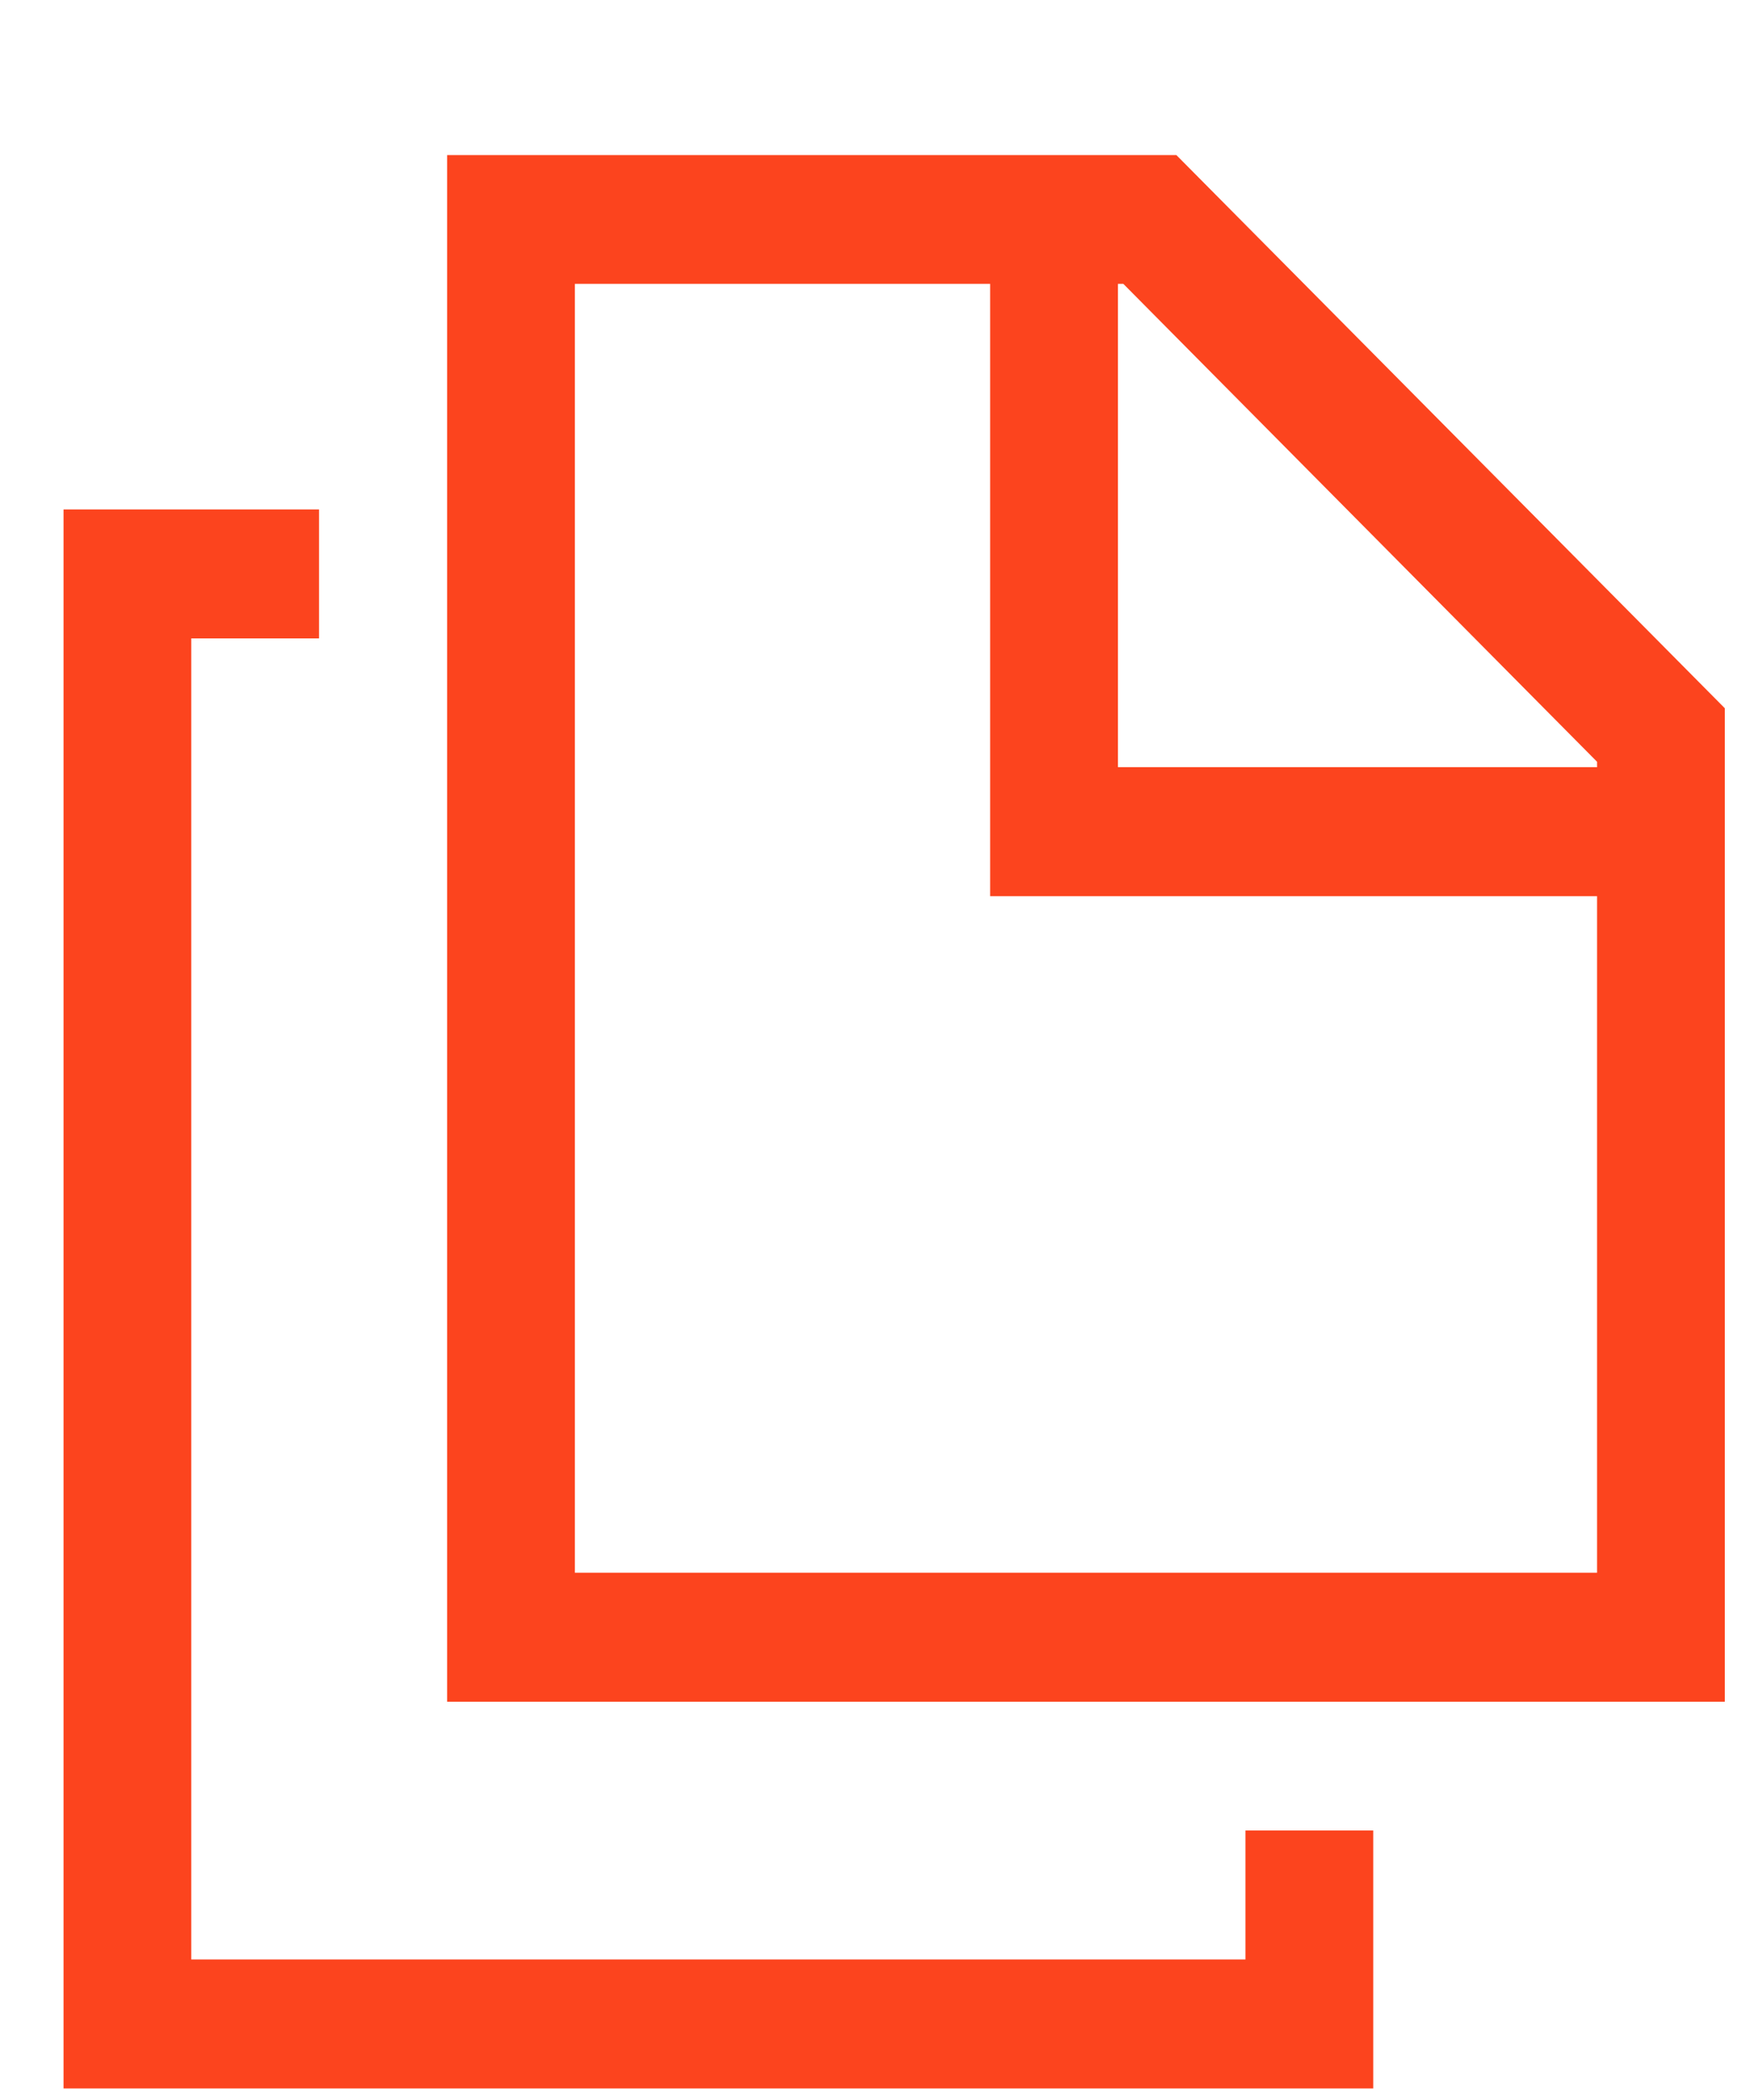
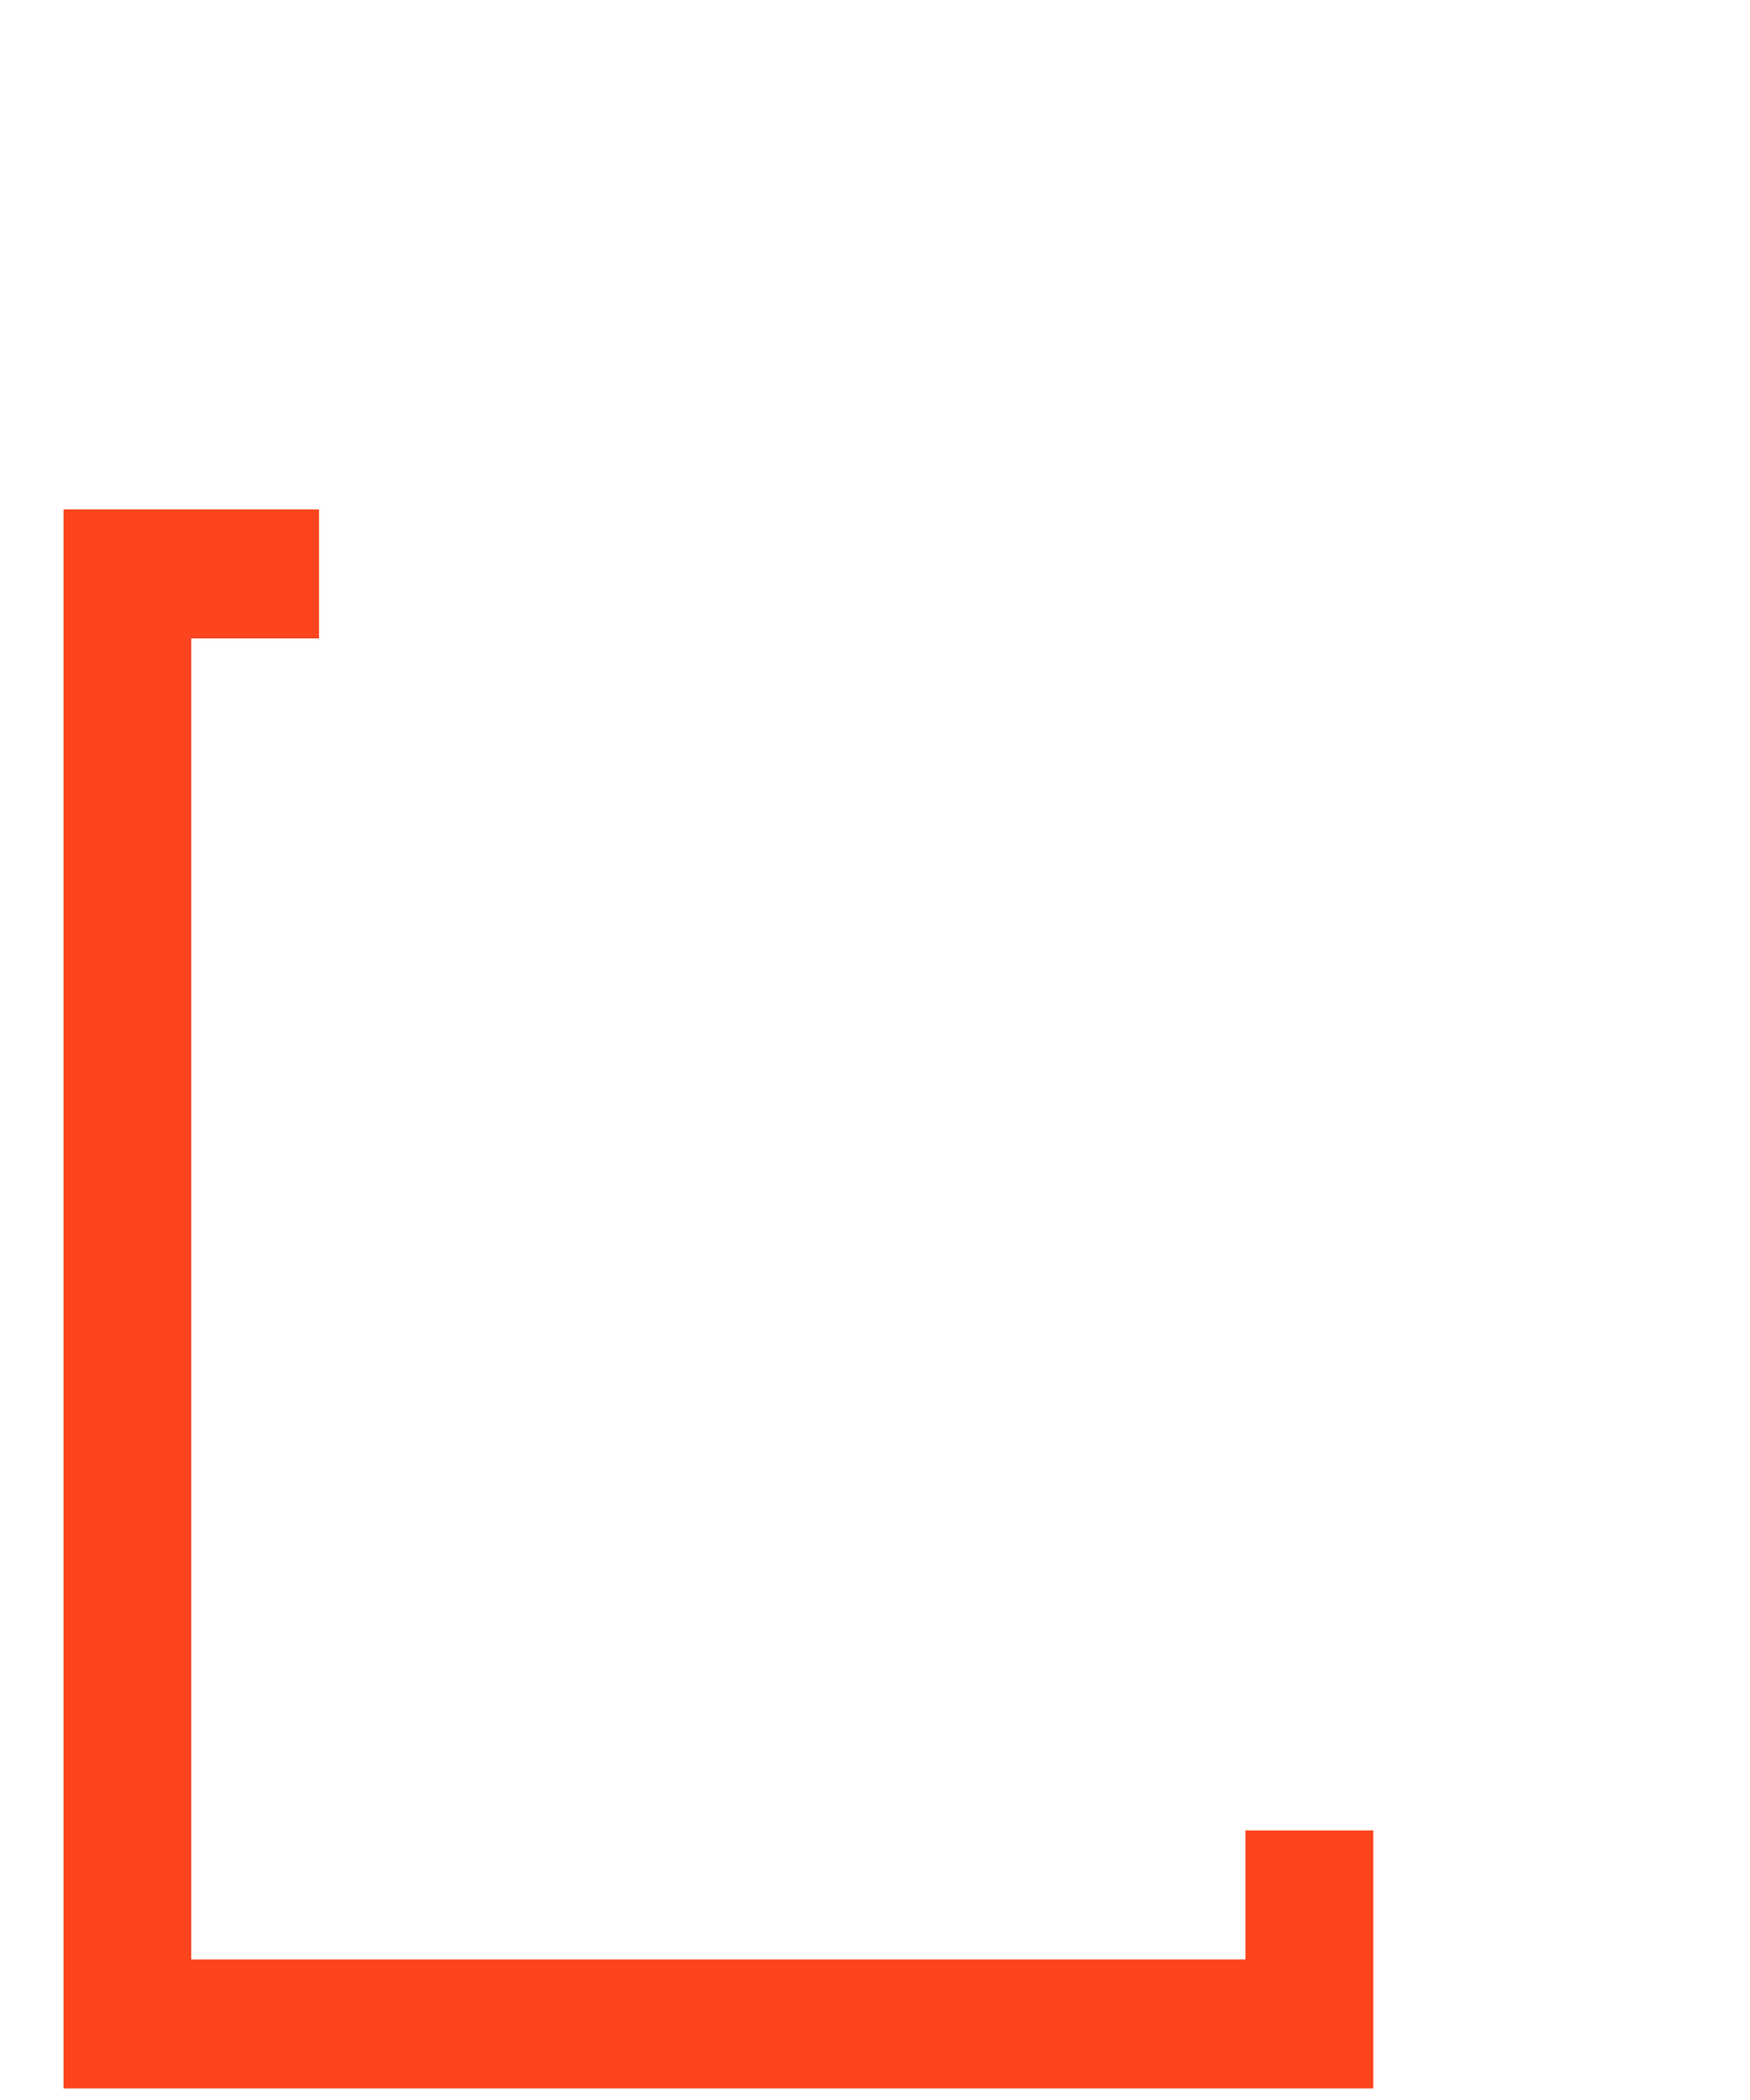
<svg xmlns="http://www.w3.org/2000/svg" width="10" height="12" viewBox="0 0 10 12" fill="none">
  <path d="M7.117 11.197H1.093V3.648H1.823V2.911H0.363V11.934H7.847V10.46H7.117V11.197Z" fill="#FC441E" />
-   <path d="M6.722 0.886H2.555V9.724H9.856V4.047L6.722 0.886ZM9.126 4.353V4.384H6.388V1.622H6.419L9.126 4.353ZM3.285 8.987V1.622H5.658V5.121H9.126V8.987H3.285Z" fill="#FC441E" />
</svg>